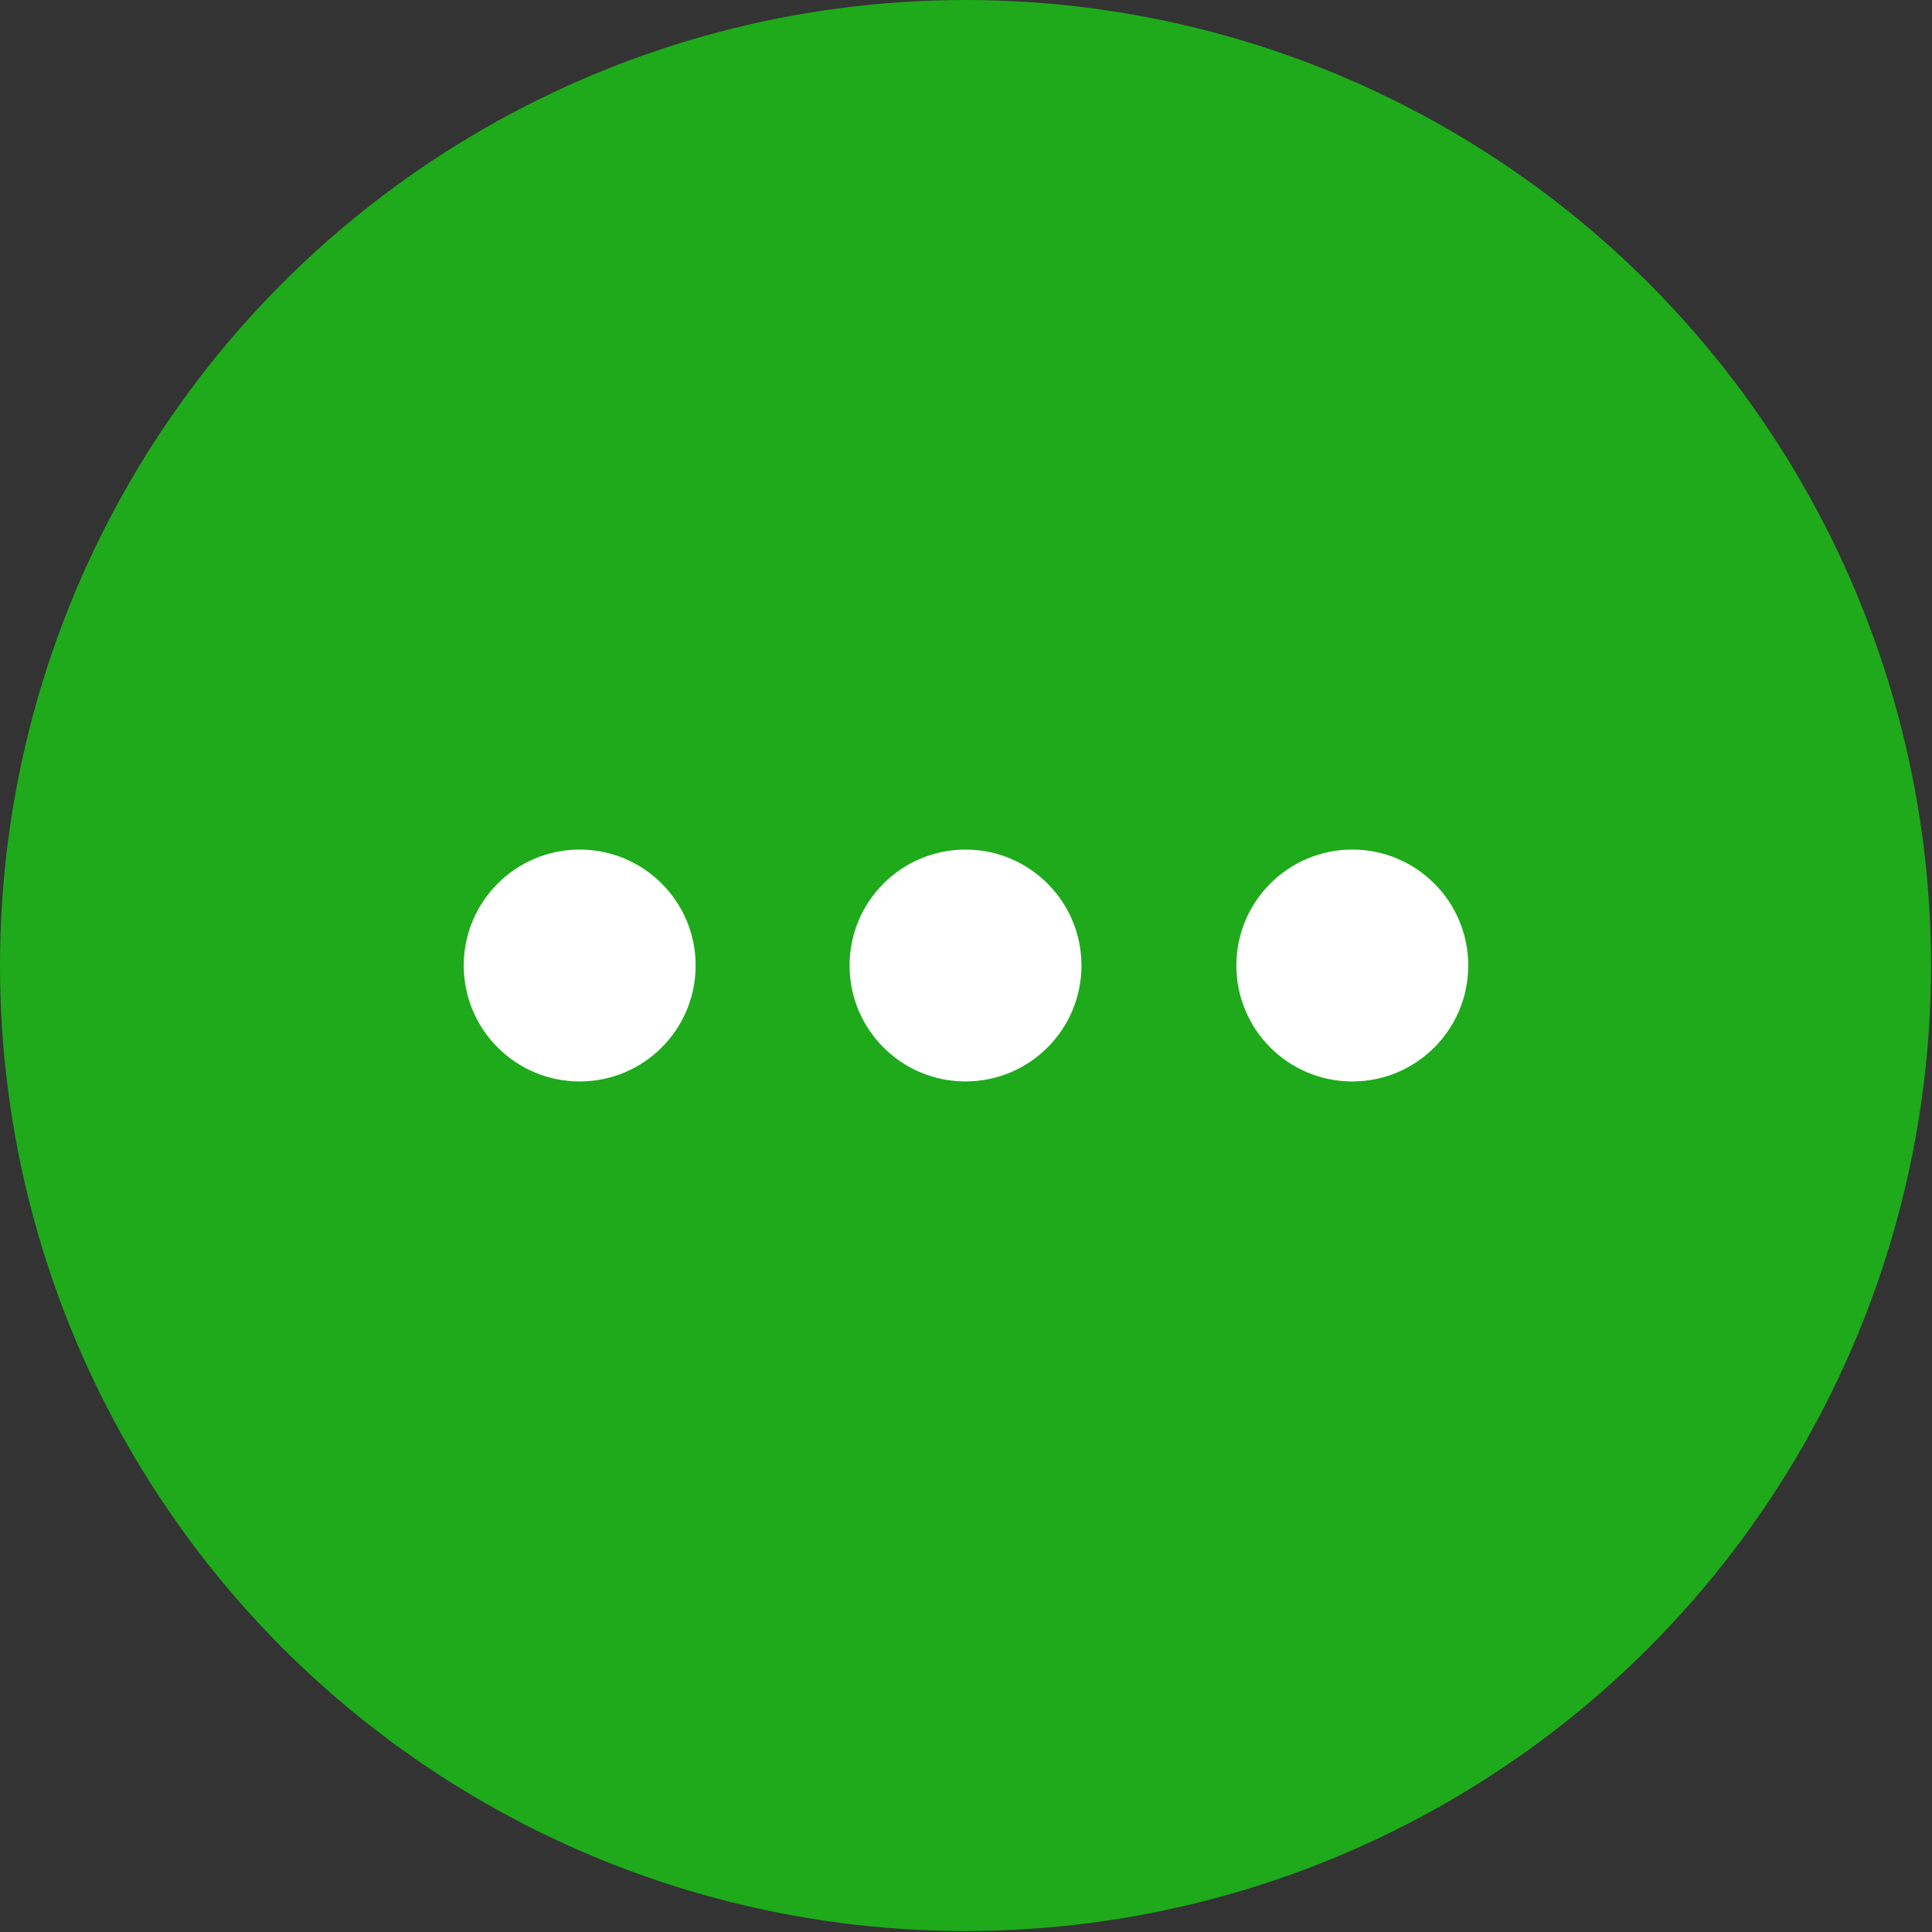
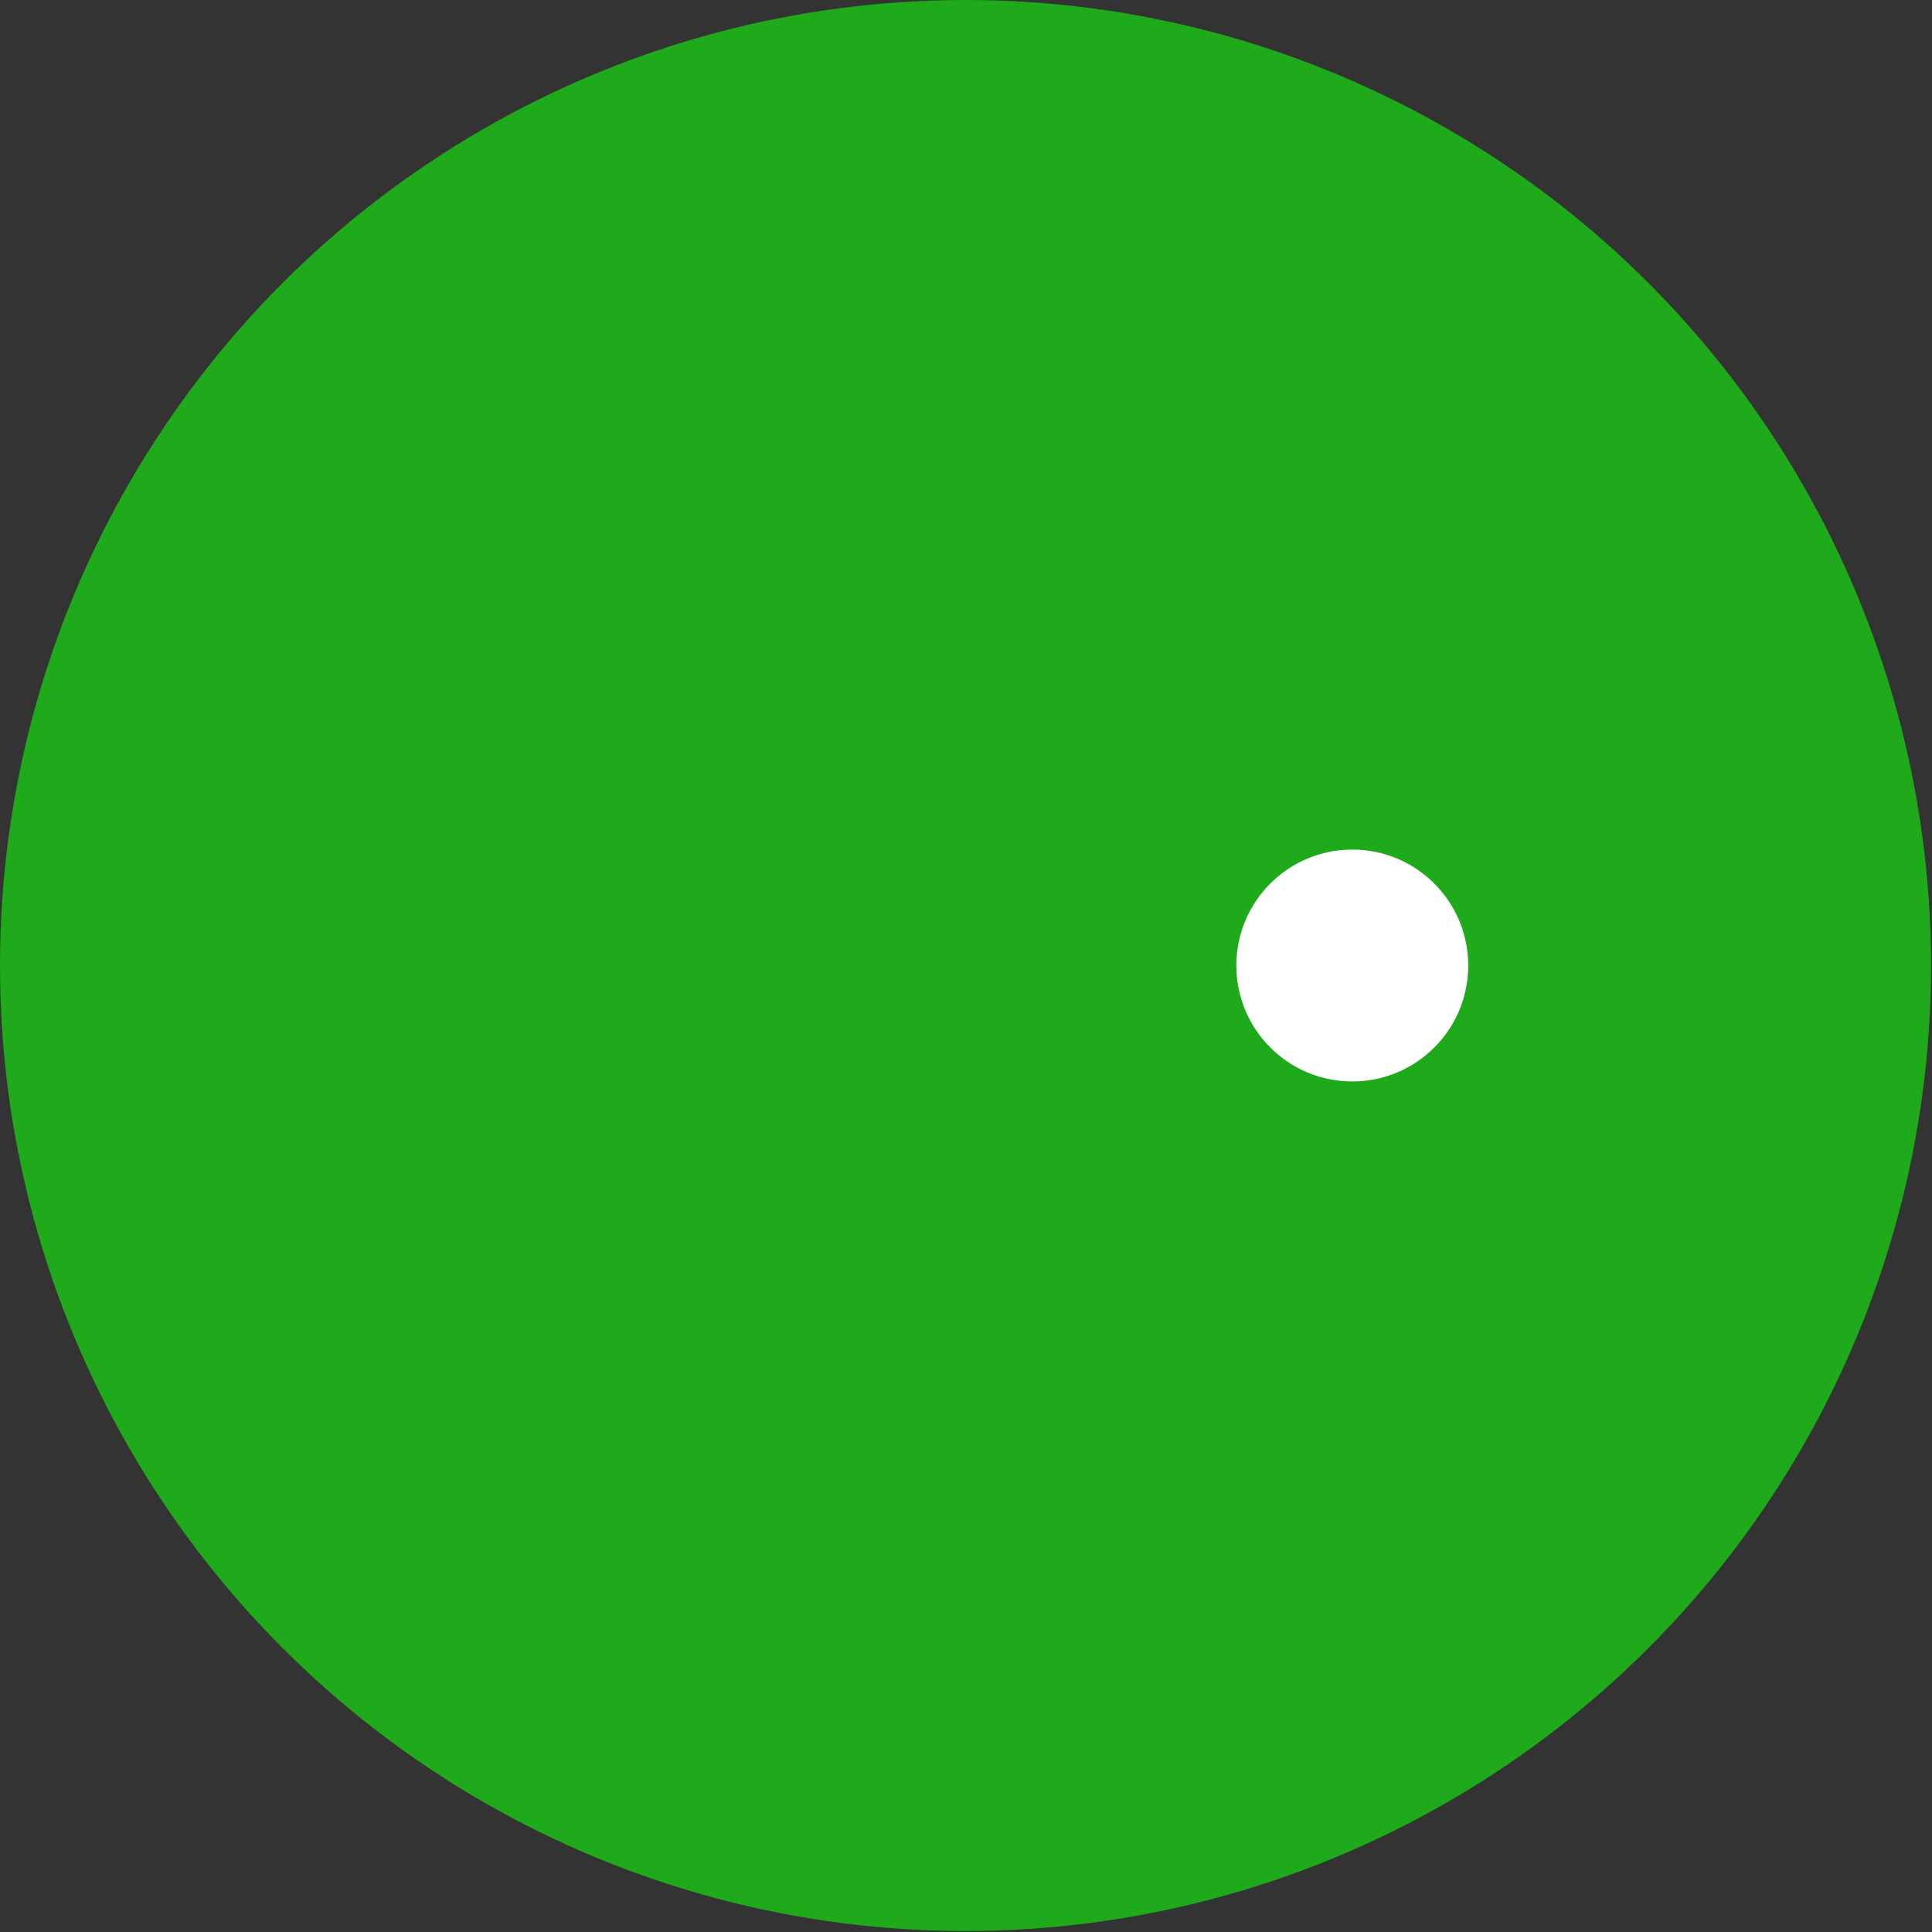
<svg xmlns="http://www.w3.org/2000/svg" version="1.0" id="レイヤー_1" x="0px" y="0px" viewBox="0 0 19.83 19.83" style="enable-background:new 0 0 19.83 19.83;" xml:space="preserve">
  <rect x="0" y="0" width="19.83" height="19.83" fill="#333333" stroke="none" />
  <g>
    <circle style="fill:#1EAA1A;" cx="9.91" cy="9.91" r="9.91" />
    <g>
-       <circle style="fill:#FFFFFF;" cx="5.95" cy="9.91" r="1.19" />
-       <circle style="fill:#FFFFFF;" cx="9.91" cy="9.91" r="1.19" />
      <circle style="fill:#FFFFFF;" cx="13.88" cy="9.91" r="1.19" />
    </g>
  </g>
</svg>